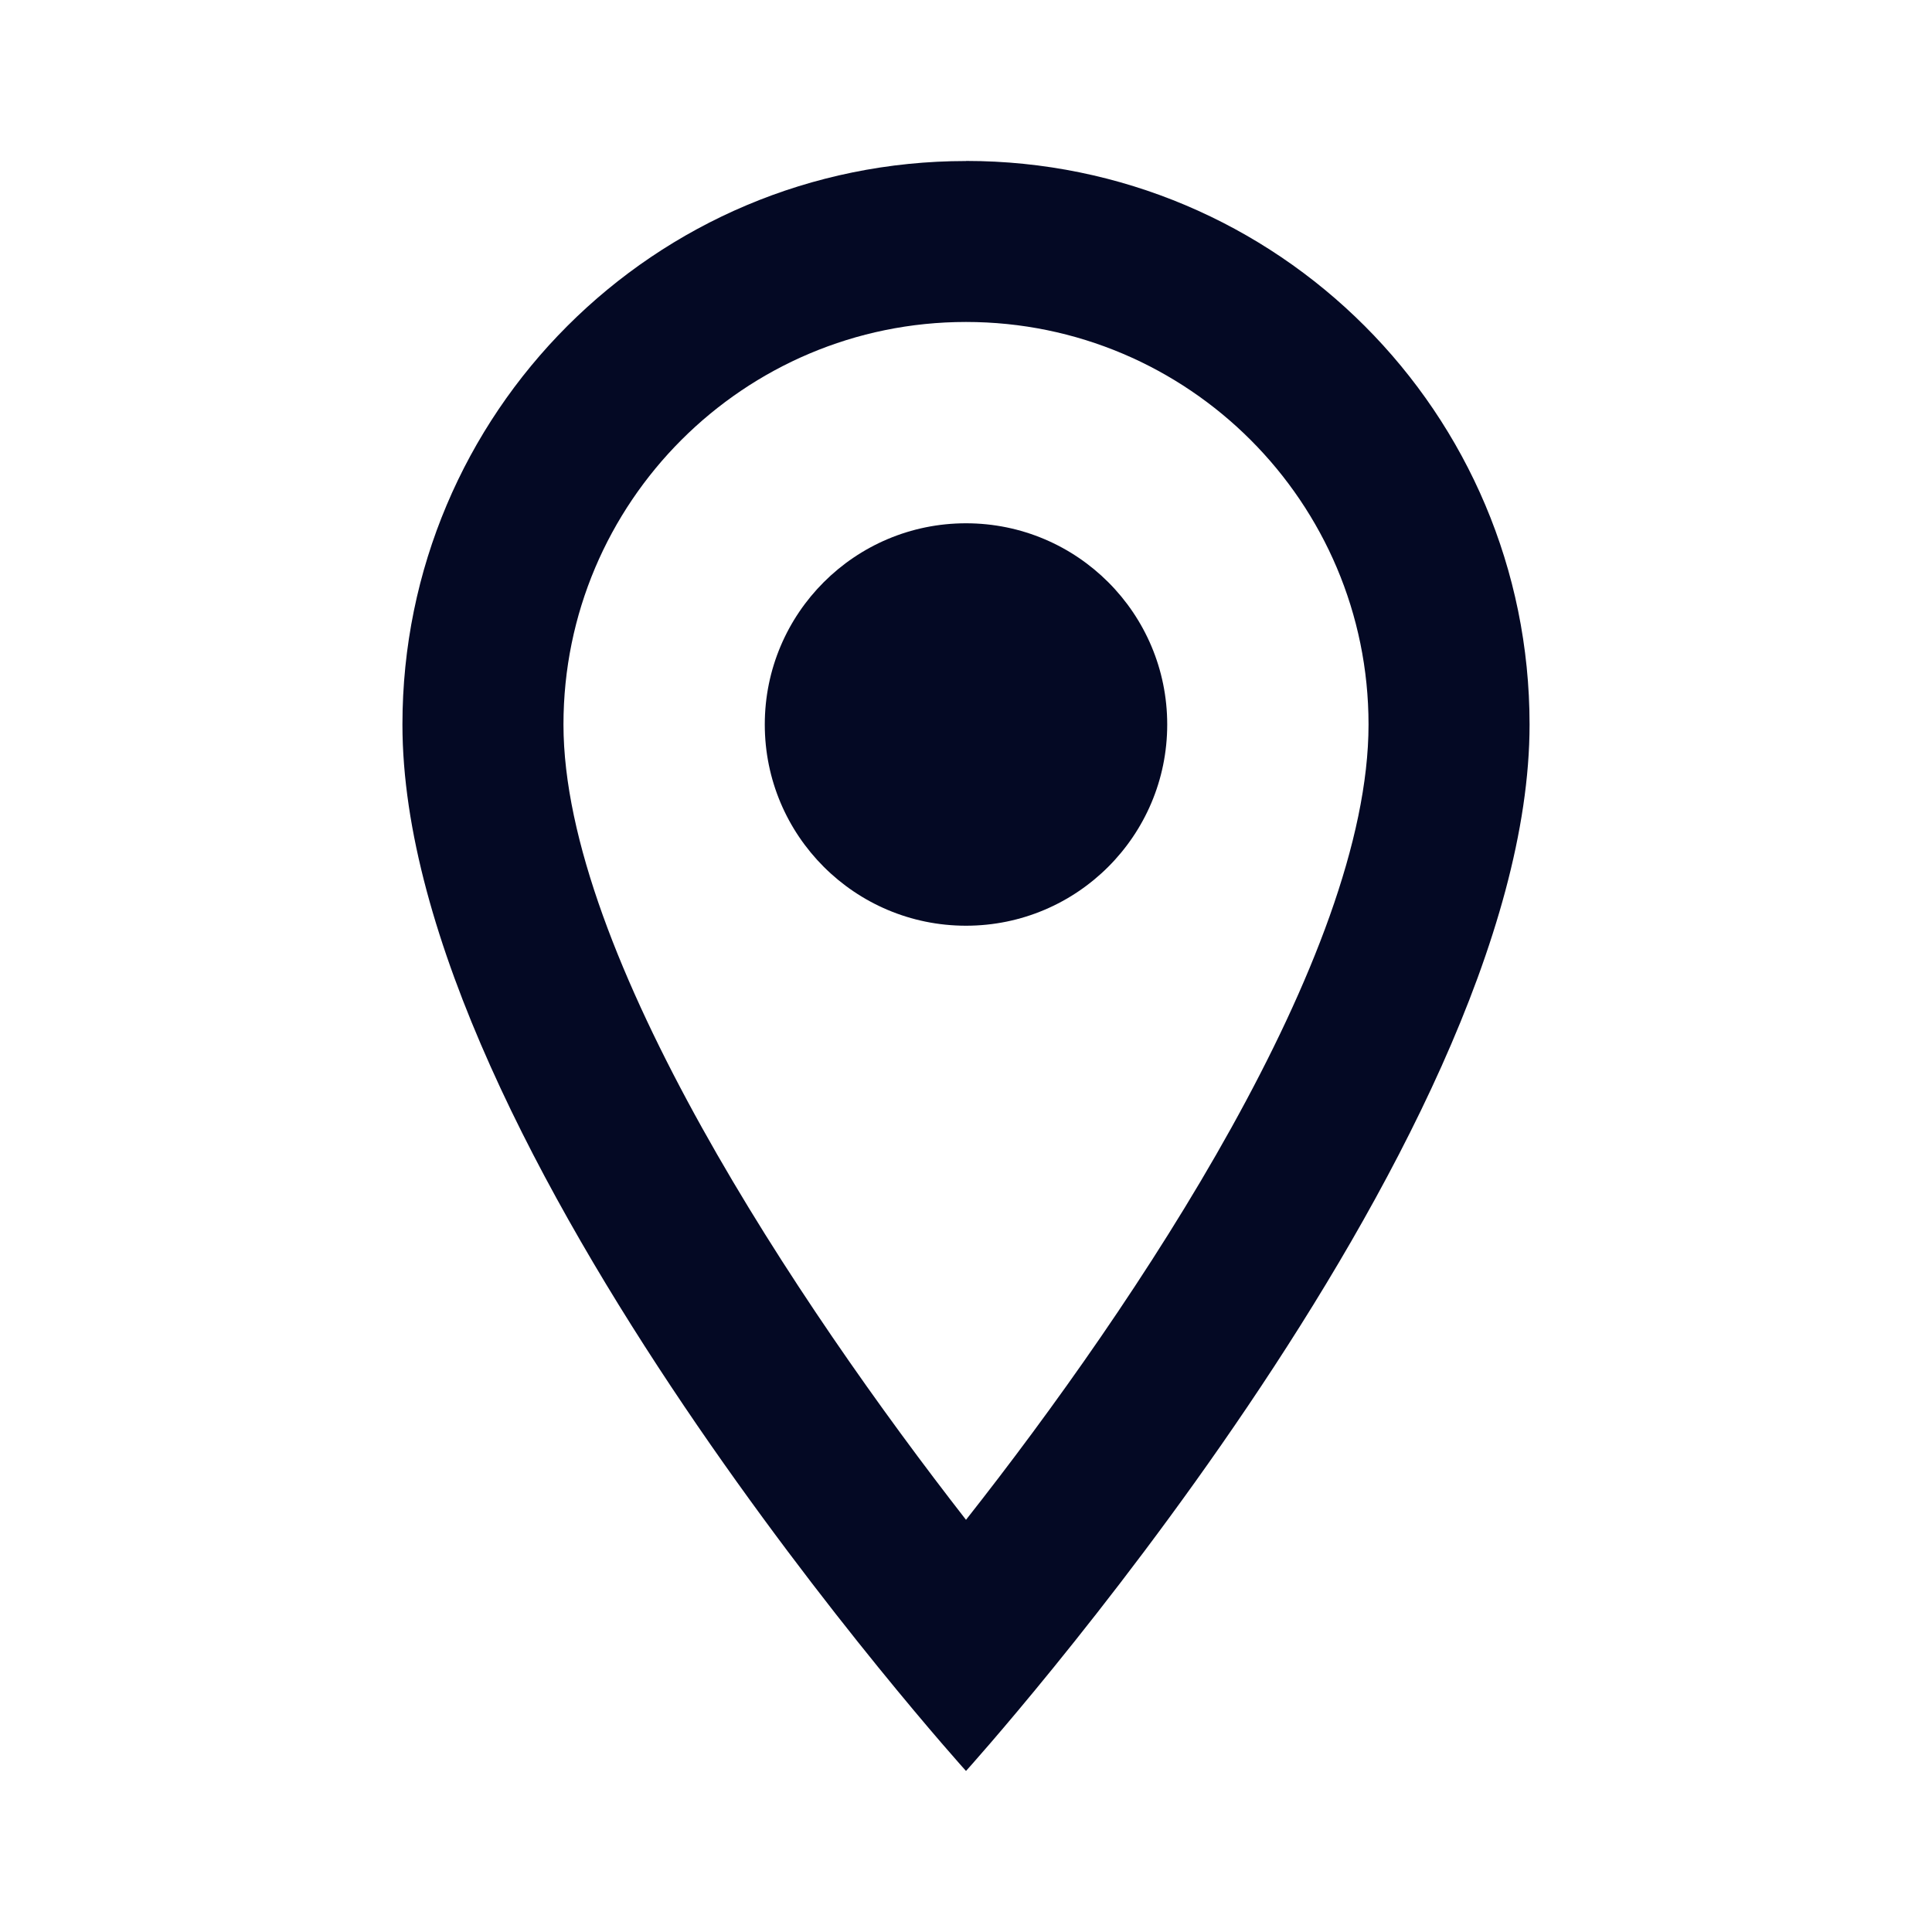
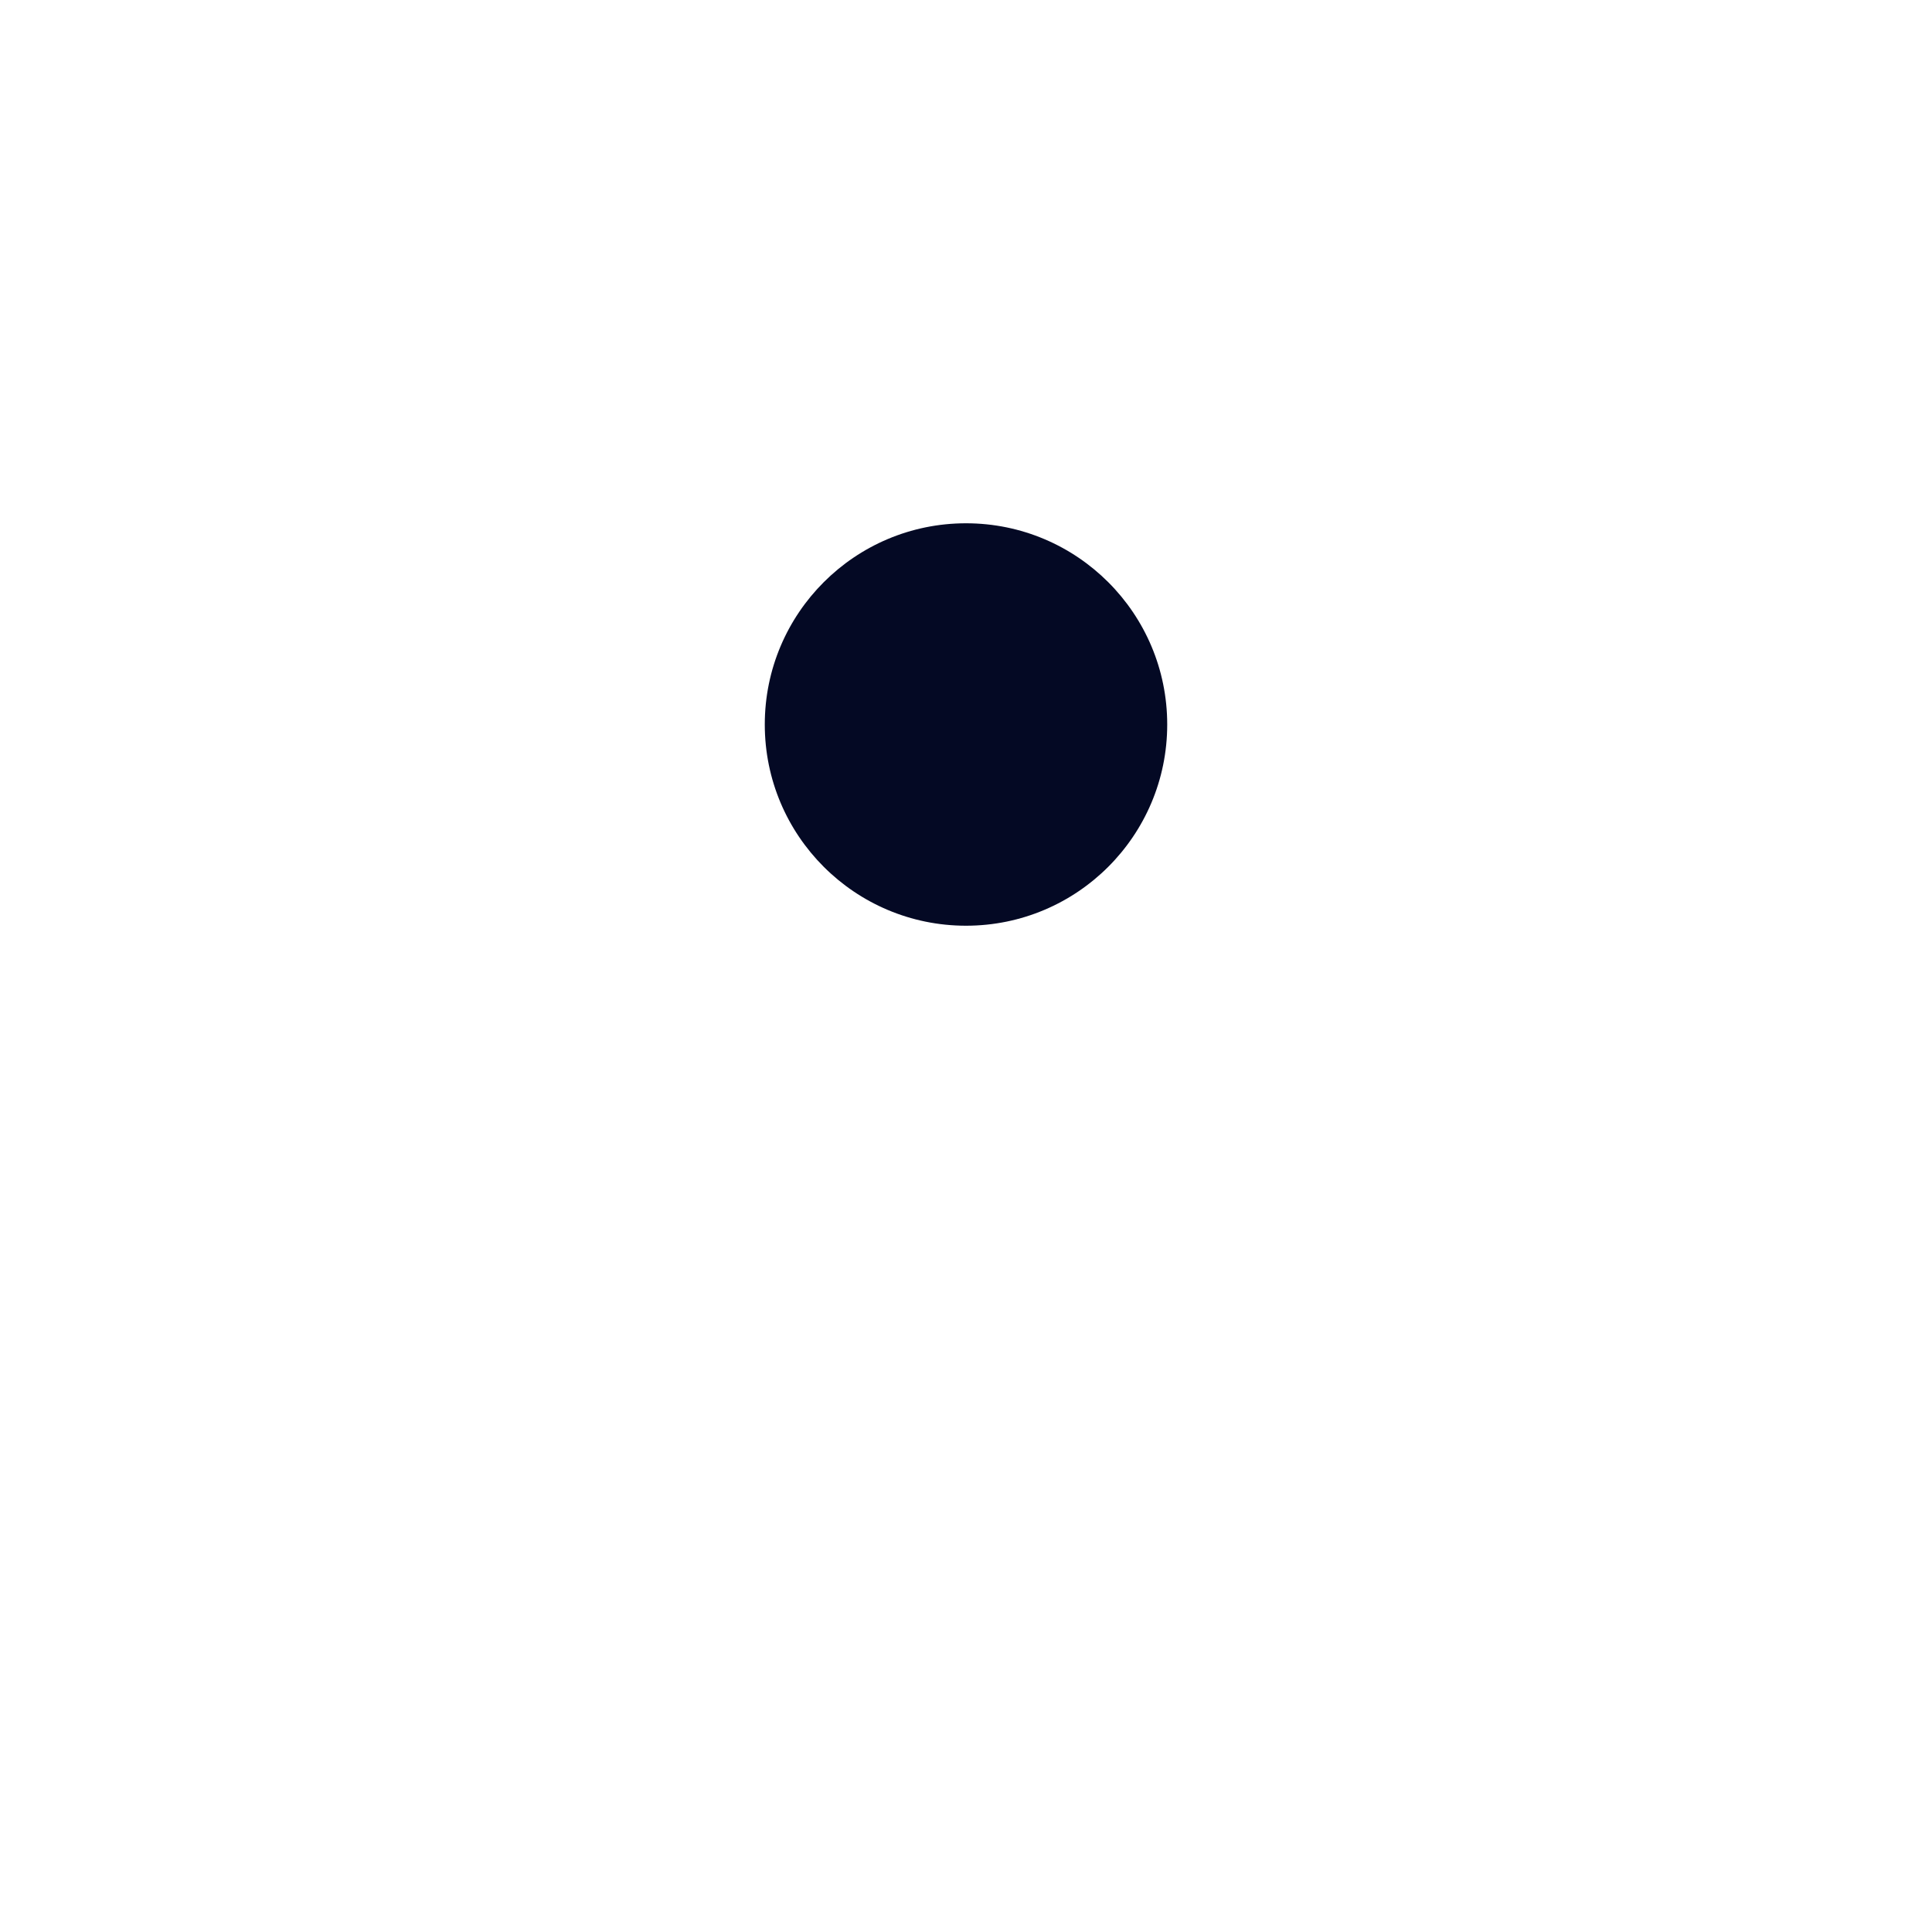
<svg xmlns="http://www.w3.org/2000/svg" xml:space="preserve" width="20px" height="20px" shape-rendering="geometricPrecision" text-rendering="geometricPrecision" image-rendering="optimizeQuality" fill-rule="evenodd" clip-rule="evenodd" viewBox="0 0 20 20">
  <g id="Слой_x0020_1">
    <g id="_2711456577568">
      <polygon fill="none" points="0,0 20,0 20,20 0,20 " />
-       <path fill="#040924" fill-rule="nonzero" d="M10 1.667c-3.225,0 -5.834,2.608 -5.834,5.833 0,4.375 5.834,10.833 5.834,10.833 0,0 5.834,-6.458 5.834,-10.833 0,-3.225 -2.609,-5.834 -5.834,-5.834l0 0.001zm-4.167 5.833c0,-2.3 1.867,-4.167 4.167,-4.167 2.3,0 4.167,1.867 4.167,4.167 0,2.4 -2.4,5.992 -4.167,8.233 -1.733,-2.224 -4.167,-5.858 -4.167,-8.233z" />
      <circle fill="#040924" fill-rule="nonzero" cx="10" cy="7.5" r="2.083" />
    </g>
  </g>
</svg>